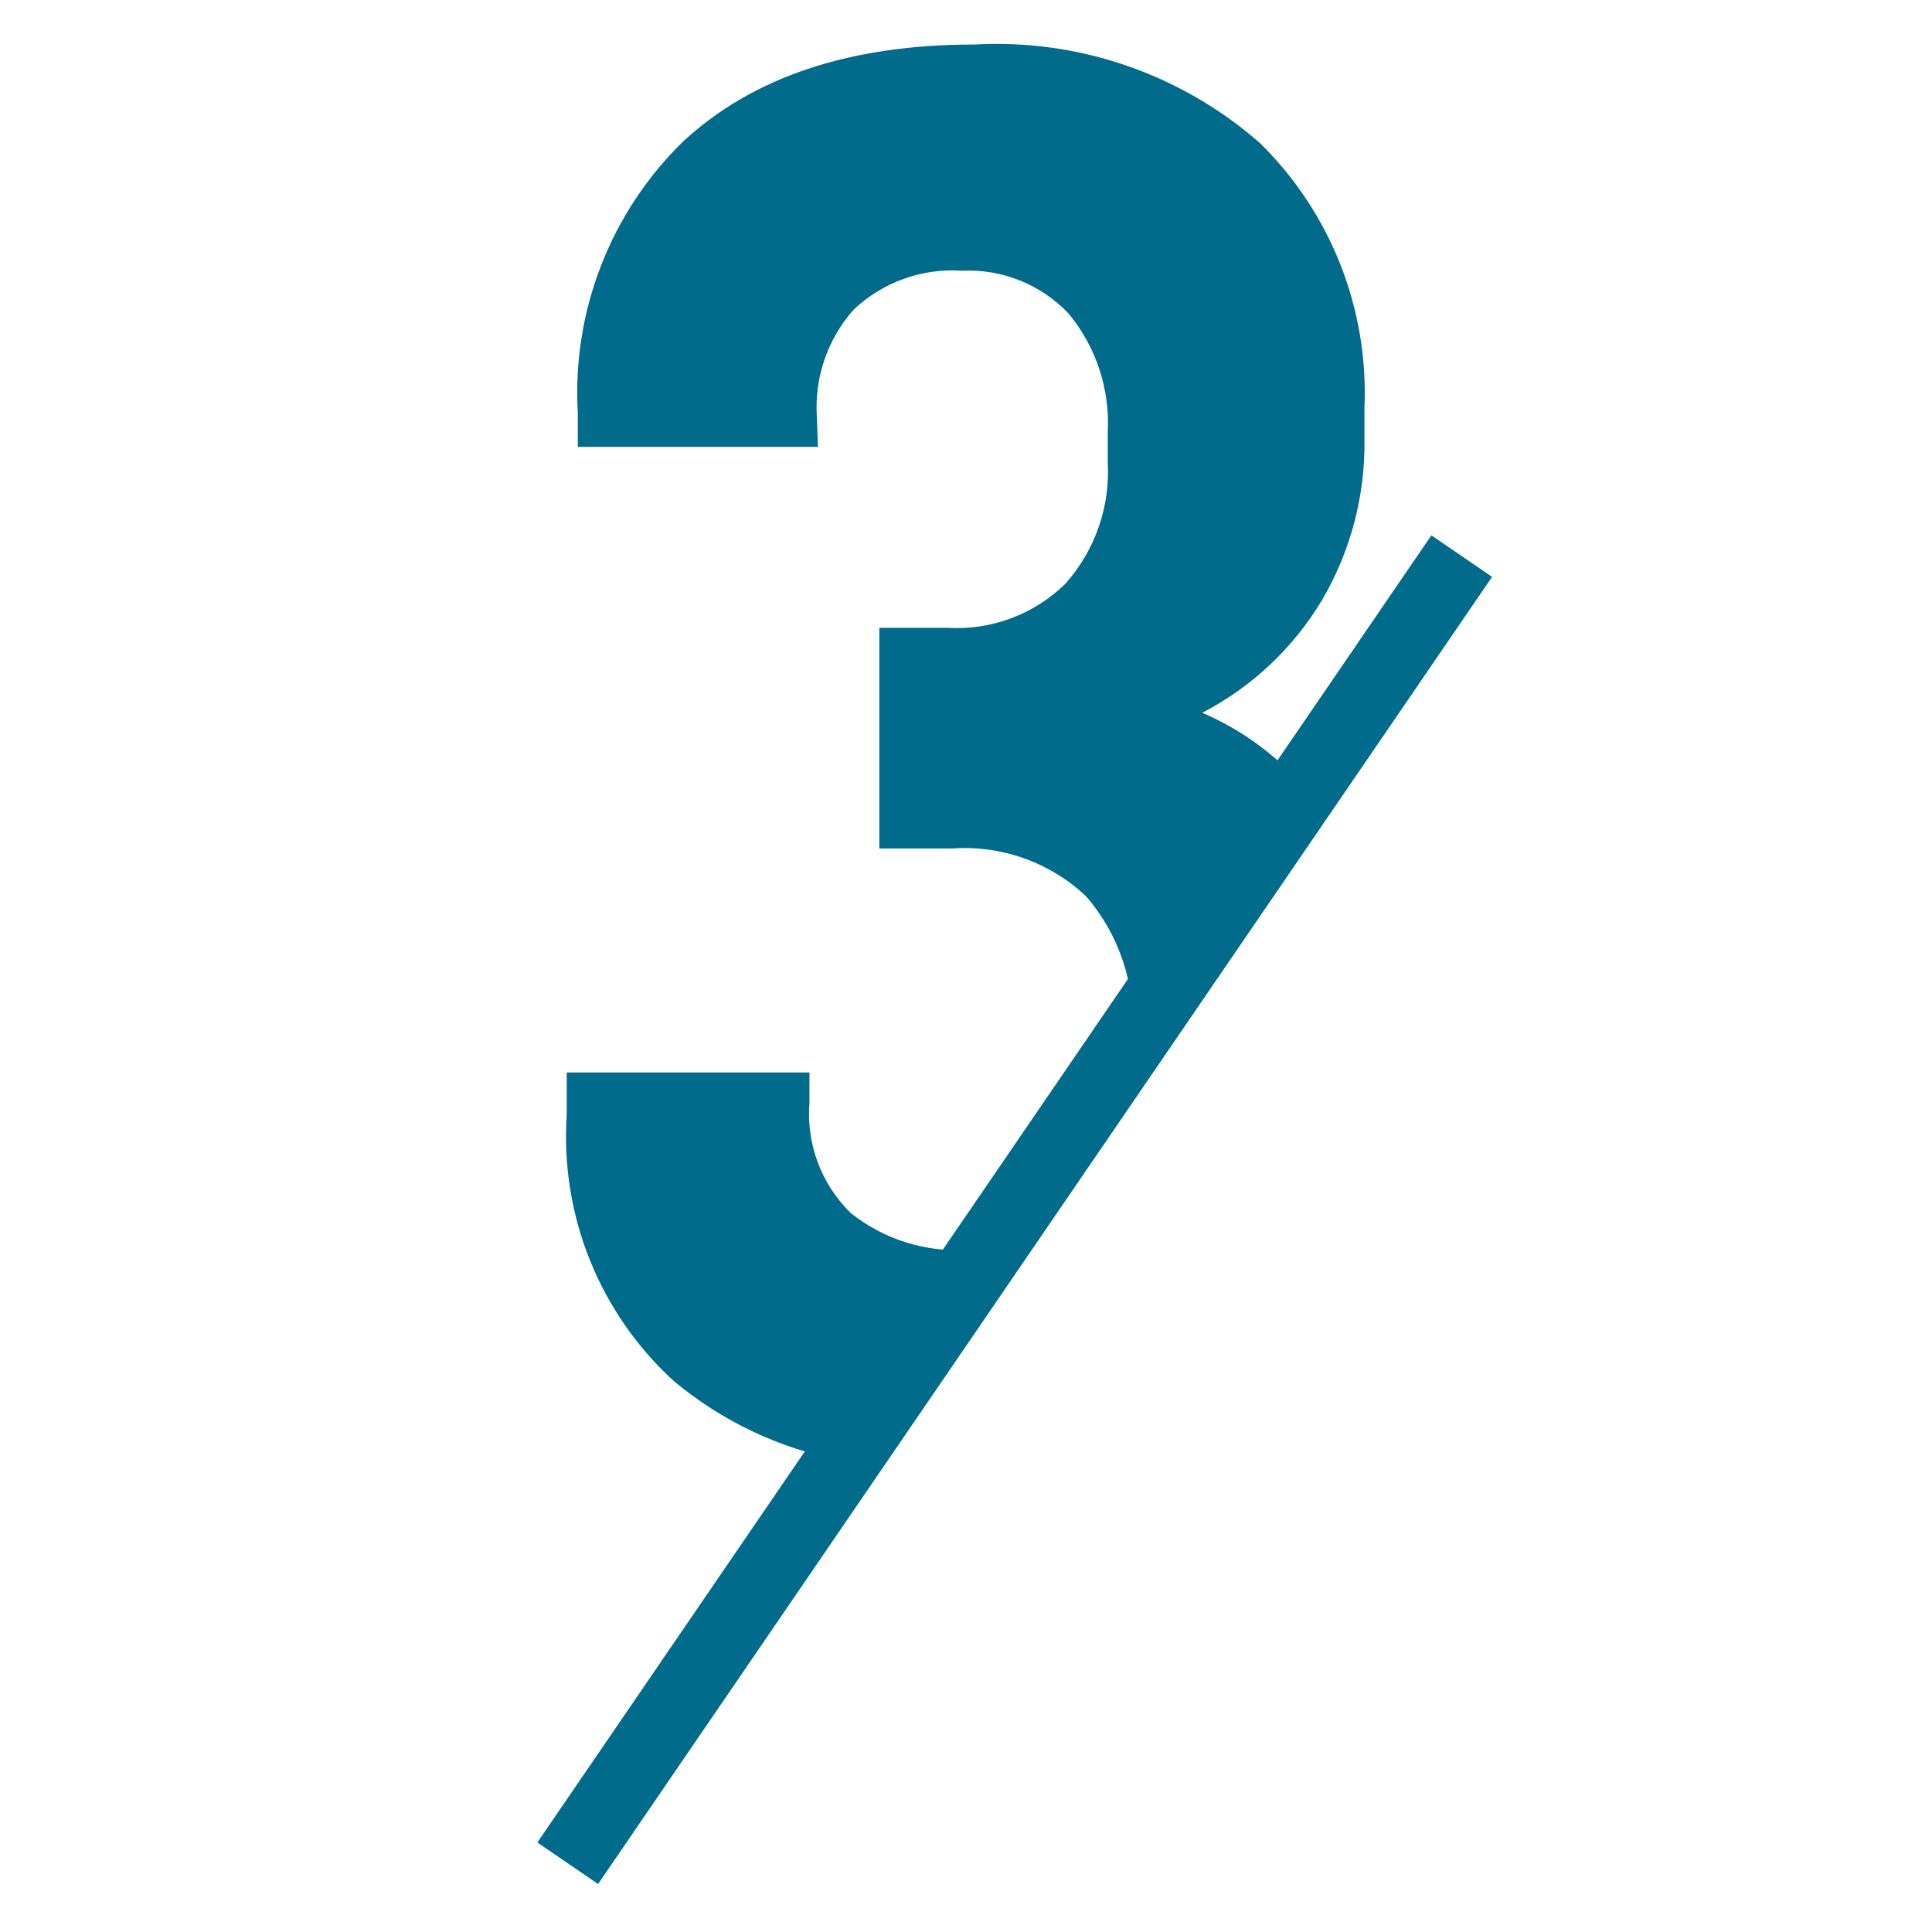
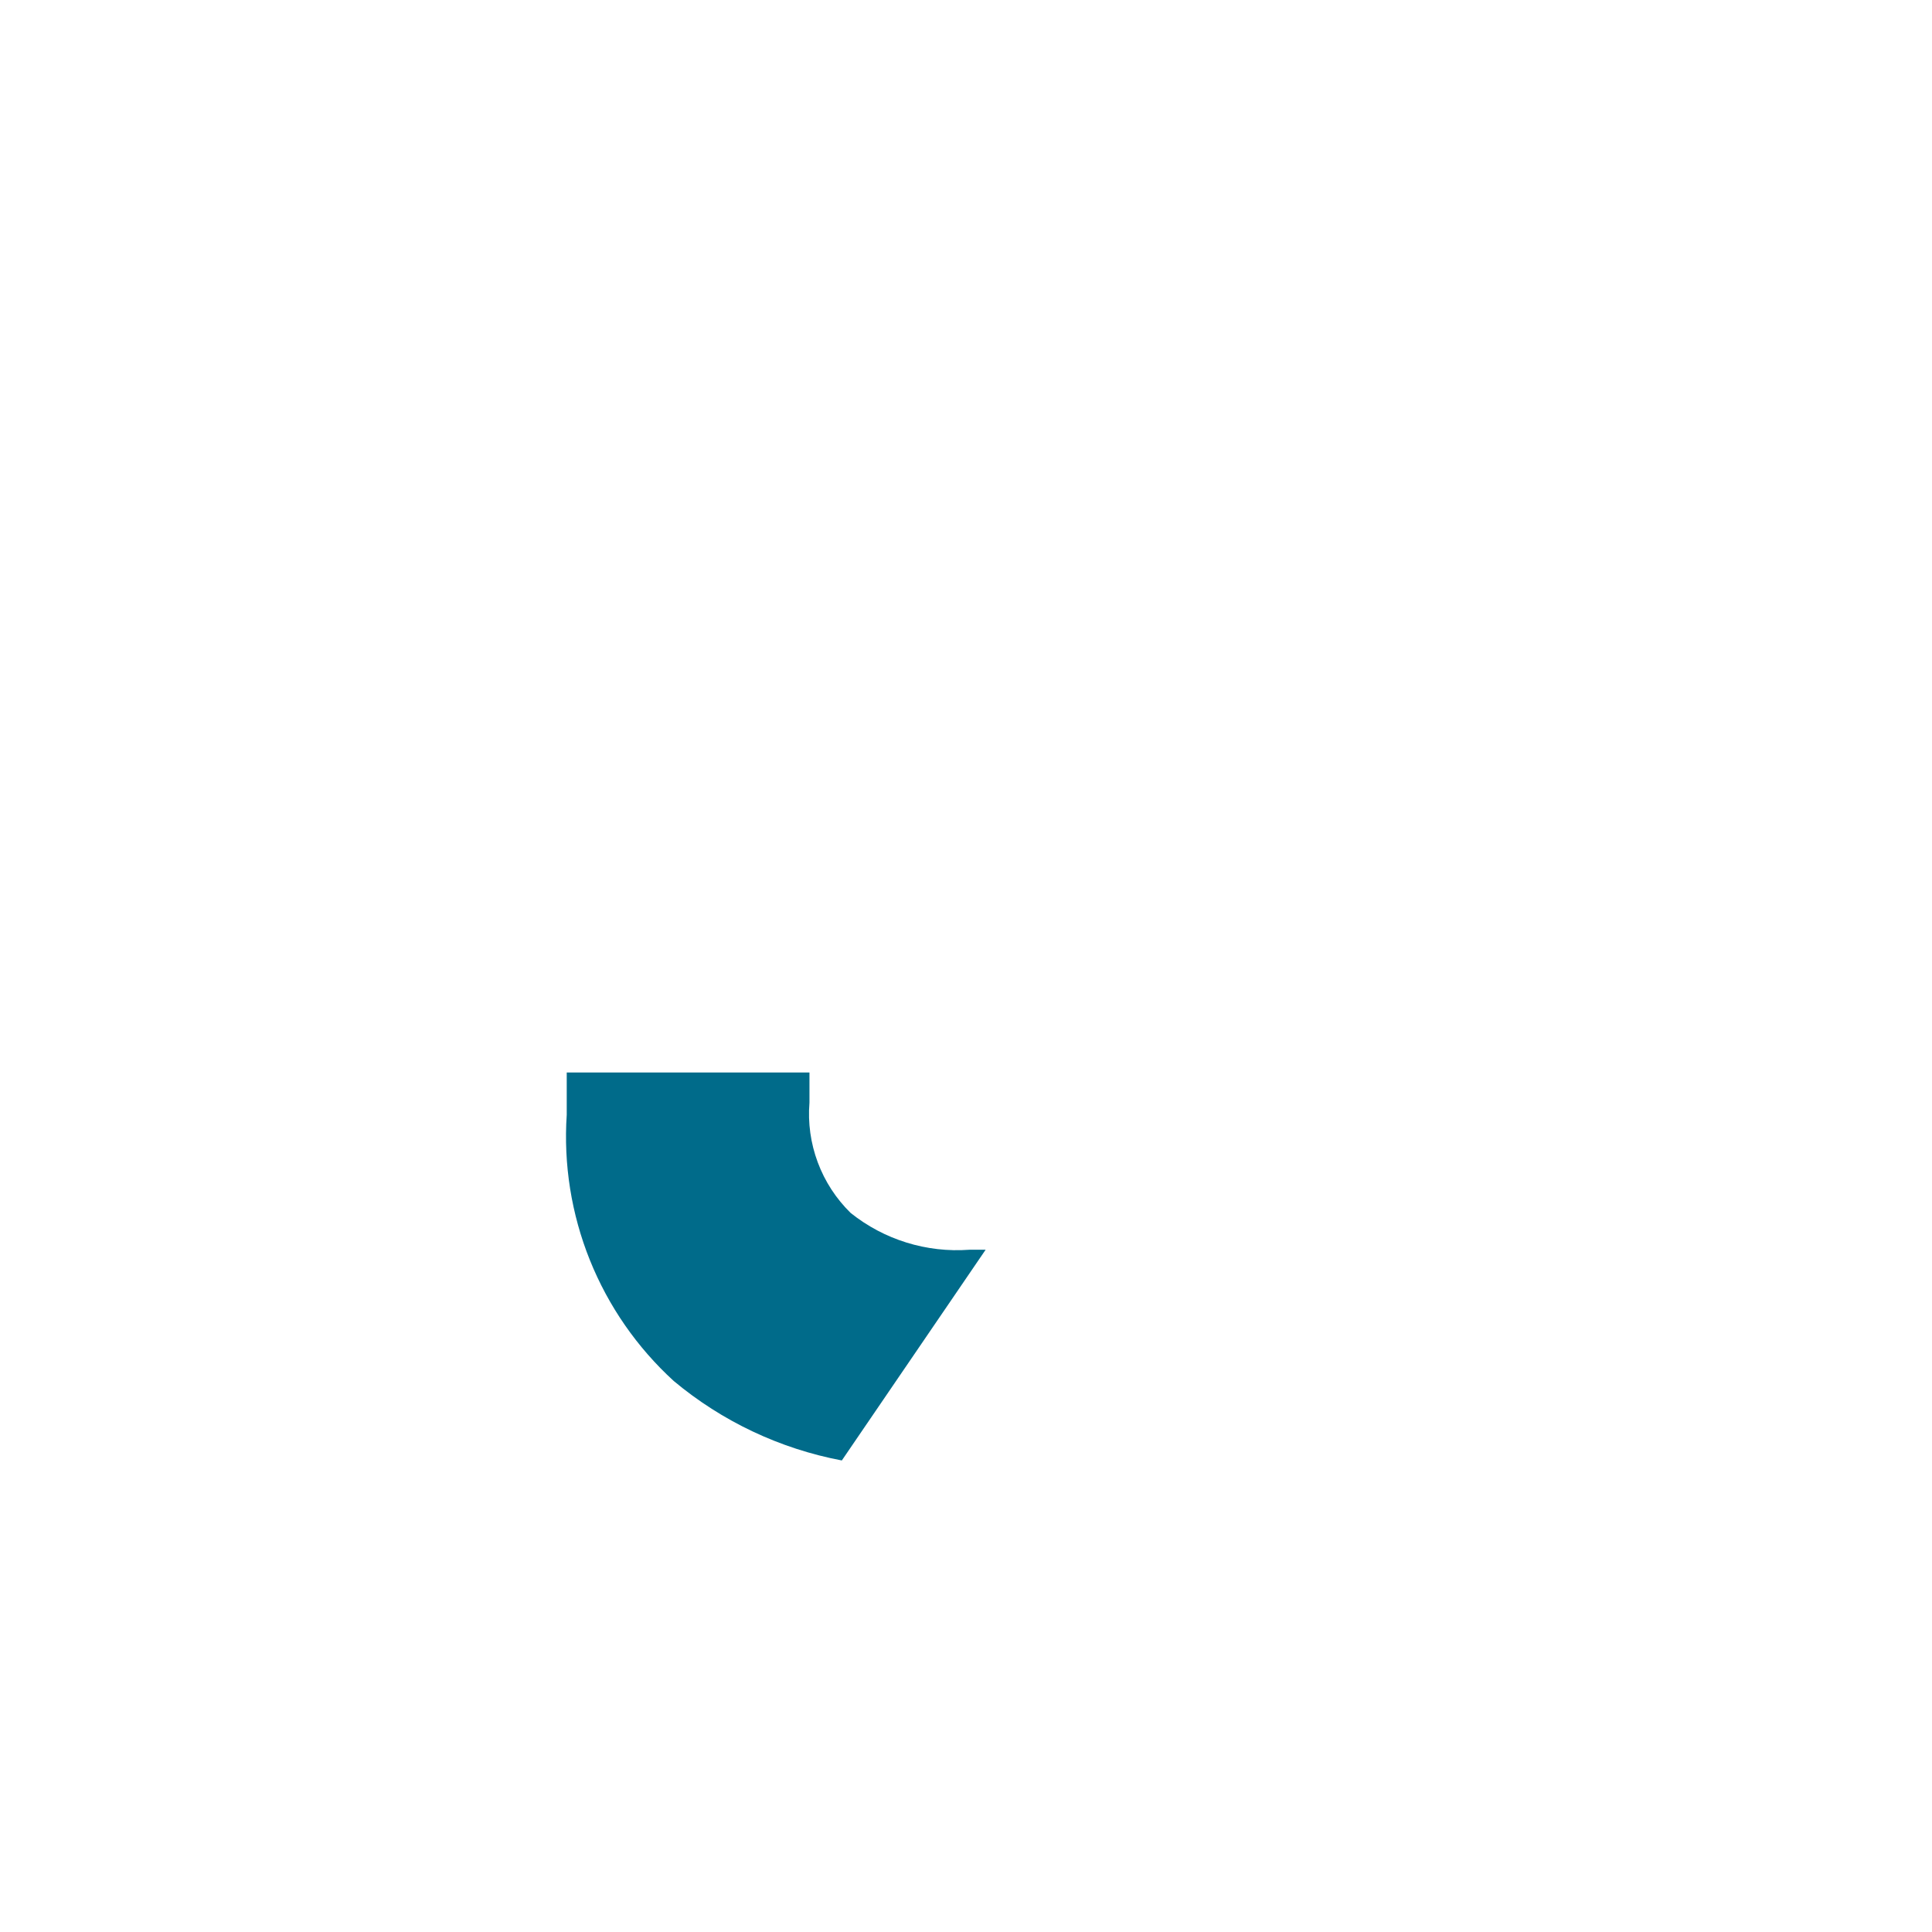
<svg xmlns="http://www.w3.org/2000/svg" width="44" height="44" viewBox="0 0 44 44" fill="none">
-   <path d="M32.599 12.192L12.238 41.961L13.621 42.907L33.981 13.138L32.599 12.192Z" fill="#006B8A" />
-   <path d="M18.603 9.491C18.575 9.049 18.634 8.606 18.778 8.188C18.922 7.77 19.147 7.384 19.44 7.053C19.766 6.744 20.152 6.506 20.575 6.353C20.997 6.2 21.446 6.136 21.894 6.165C22.349 6.142 22.803 6.217 23.225 6.387C23.647 6.556 24.028 6.815 24.34 7.145C24.967 7.906 25.284 8.875 25.228 9.859V10.512C25.258 11.017 25.189 11.522 25.023 11.999C24.858 12.476 24.6 12.916 24.265 13.293C23.912 13.639 23.49 13.908 23.027 14.081C22.564 14.254 22.07 14.328 21.576 14.298H20.026V19.324H21.685C22.241 19.284 22.799 19.361 23.323 19.548C23.848 19.736 24.328 20.03 24.734 20.412C25.487 21.282 25.866 22.414 25.789 23.562V23.612L29.684 17.908C29.051 17.184 28.264 16.612 27.38 16.233C28.512 15.646 29.457 14.756 30.111 13.662C30.762 12.55 31.096 11.281 31.074 9.993V9.306C31.124 8.19 30.939 7.075 30.531 6.035C30.122 4.995 29.5 4.052 28.704 3.267C26.912 1.69 24.571 0.88 22.188 1.014C19.357 1.014 17.145 1.751 15.554 3.226C14.737 4.023 14.1 4.987 13.687 6.052C13.274 7.117 13.093 8.258 13.159 9.398V10.177H18.628L18.603 9.491Z" fill="#006B8A" />
  <path d="M15.345 31.452C16.445 32.371 17.763 32.994 19.172 33.261L22.447 28.462C22.33 28.462 22.212 28.462 22.078 28.462C21.103 28.534 20.137 28.235 19.373 27.624C19.042 27.3 18.786 26.907 18.624 26.472C18.462 26.038 18.397 25.573 18.435 25.111V24.425H12.907V25.388C12.832 26.517 13.012 27.648 13.434 28.698C13.856 29.747 14.509 30.689 15.345 31.452Z" fill="#006B8A" />
</svg>